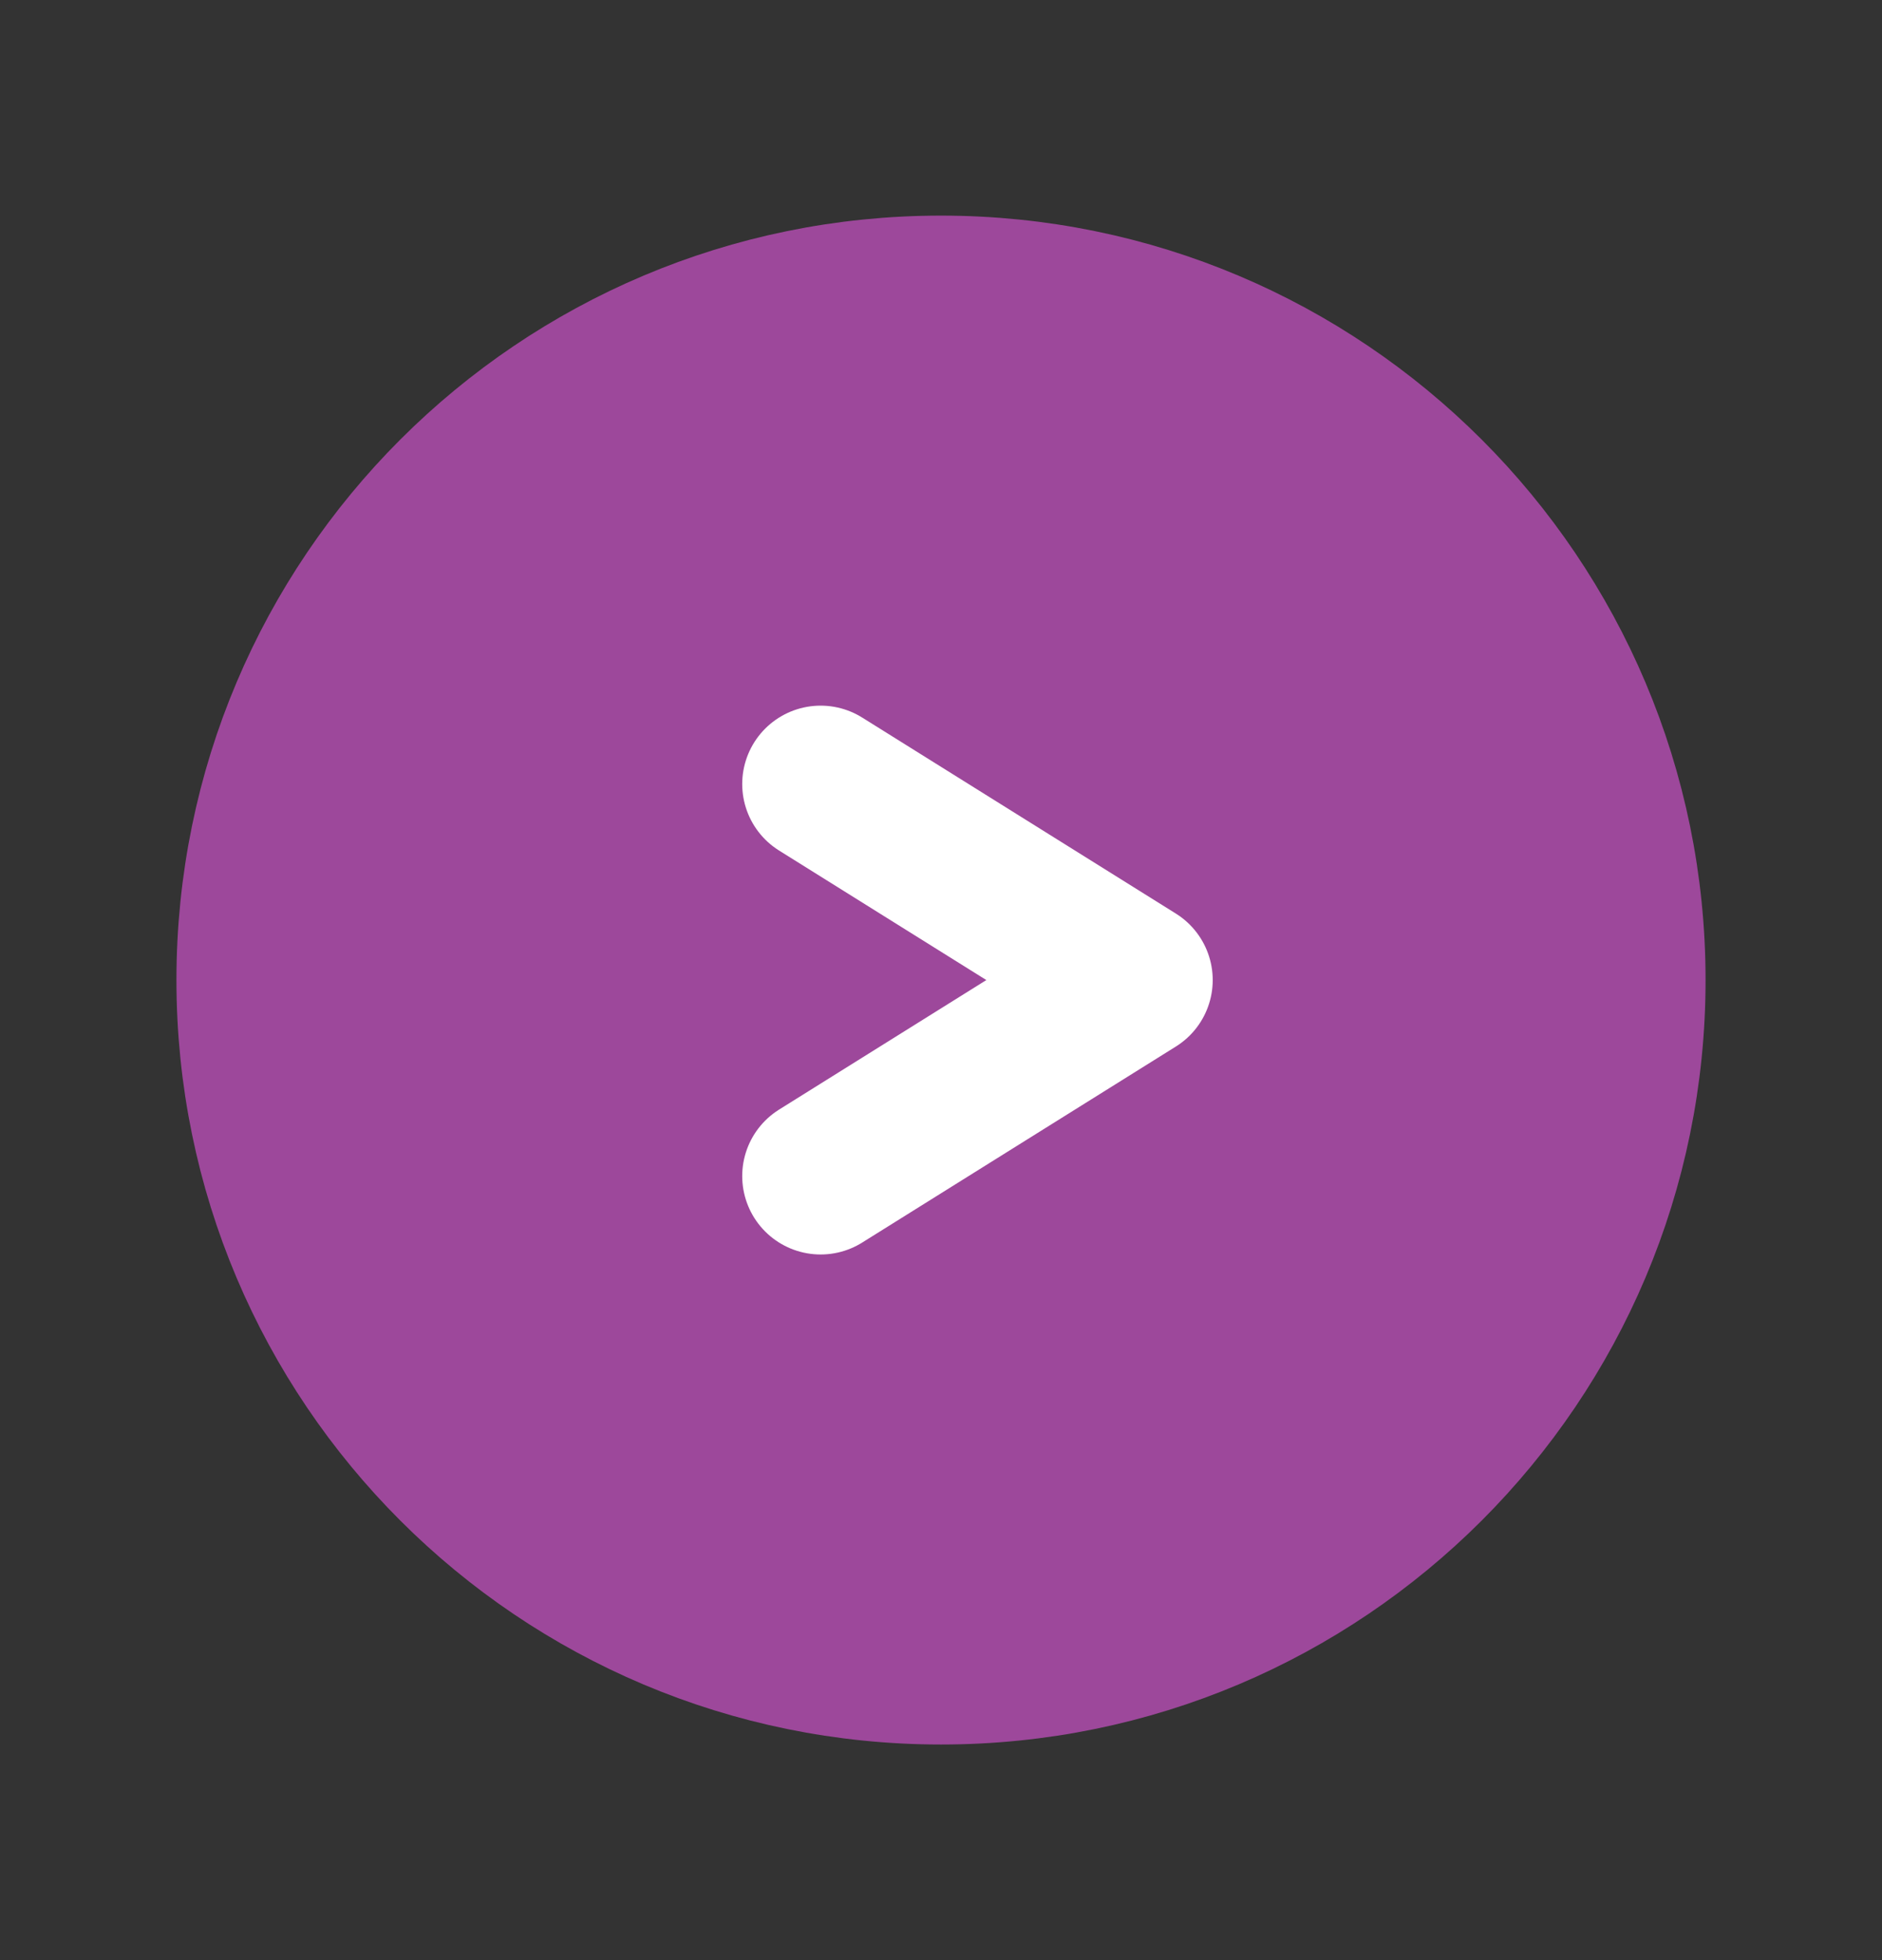
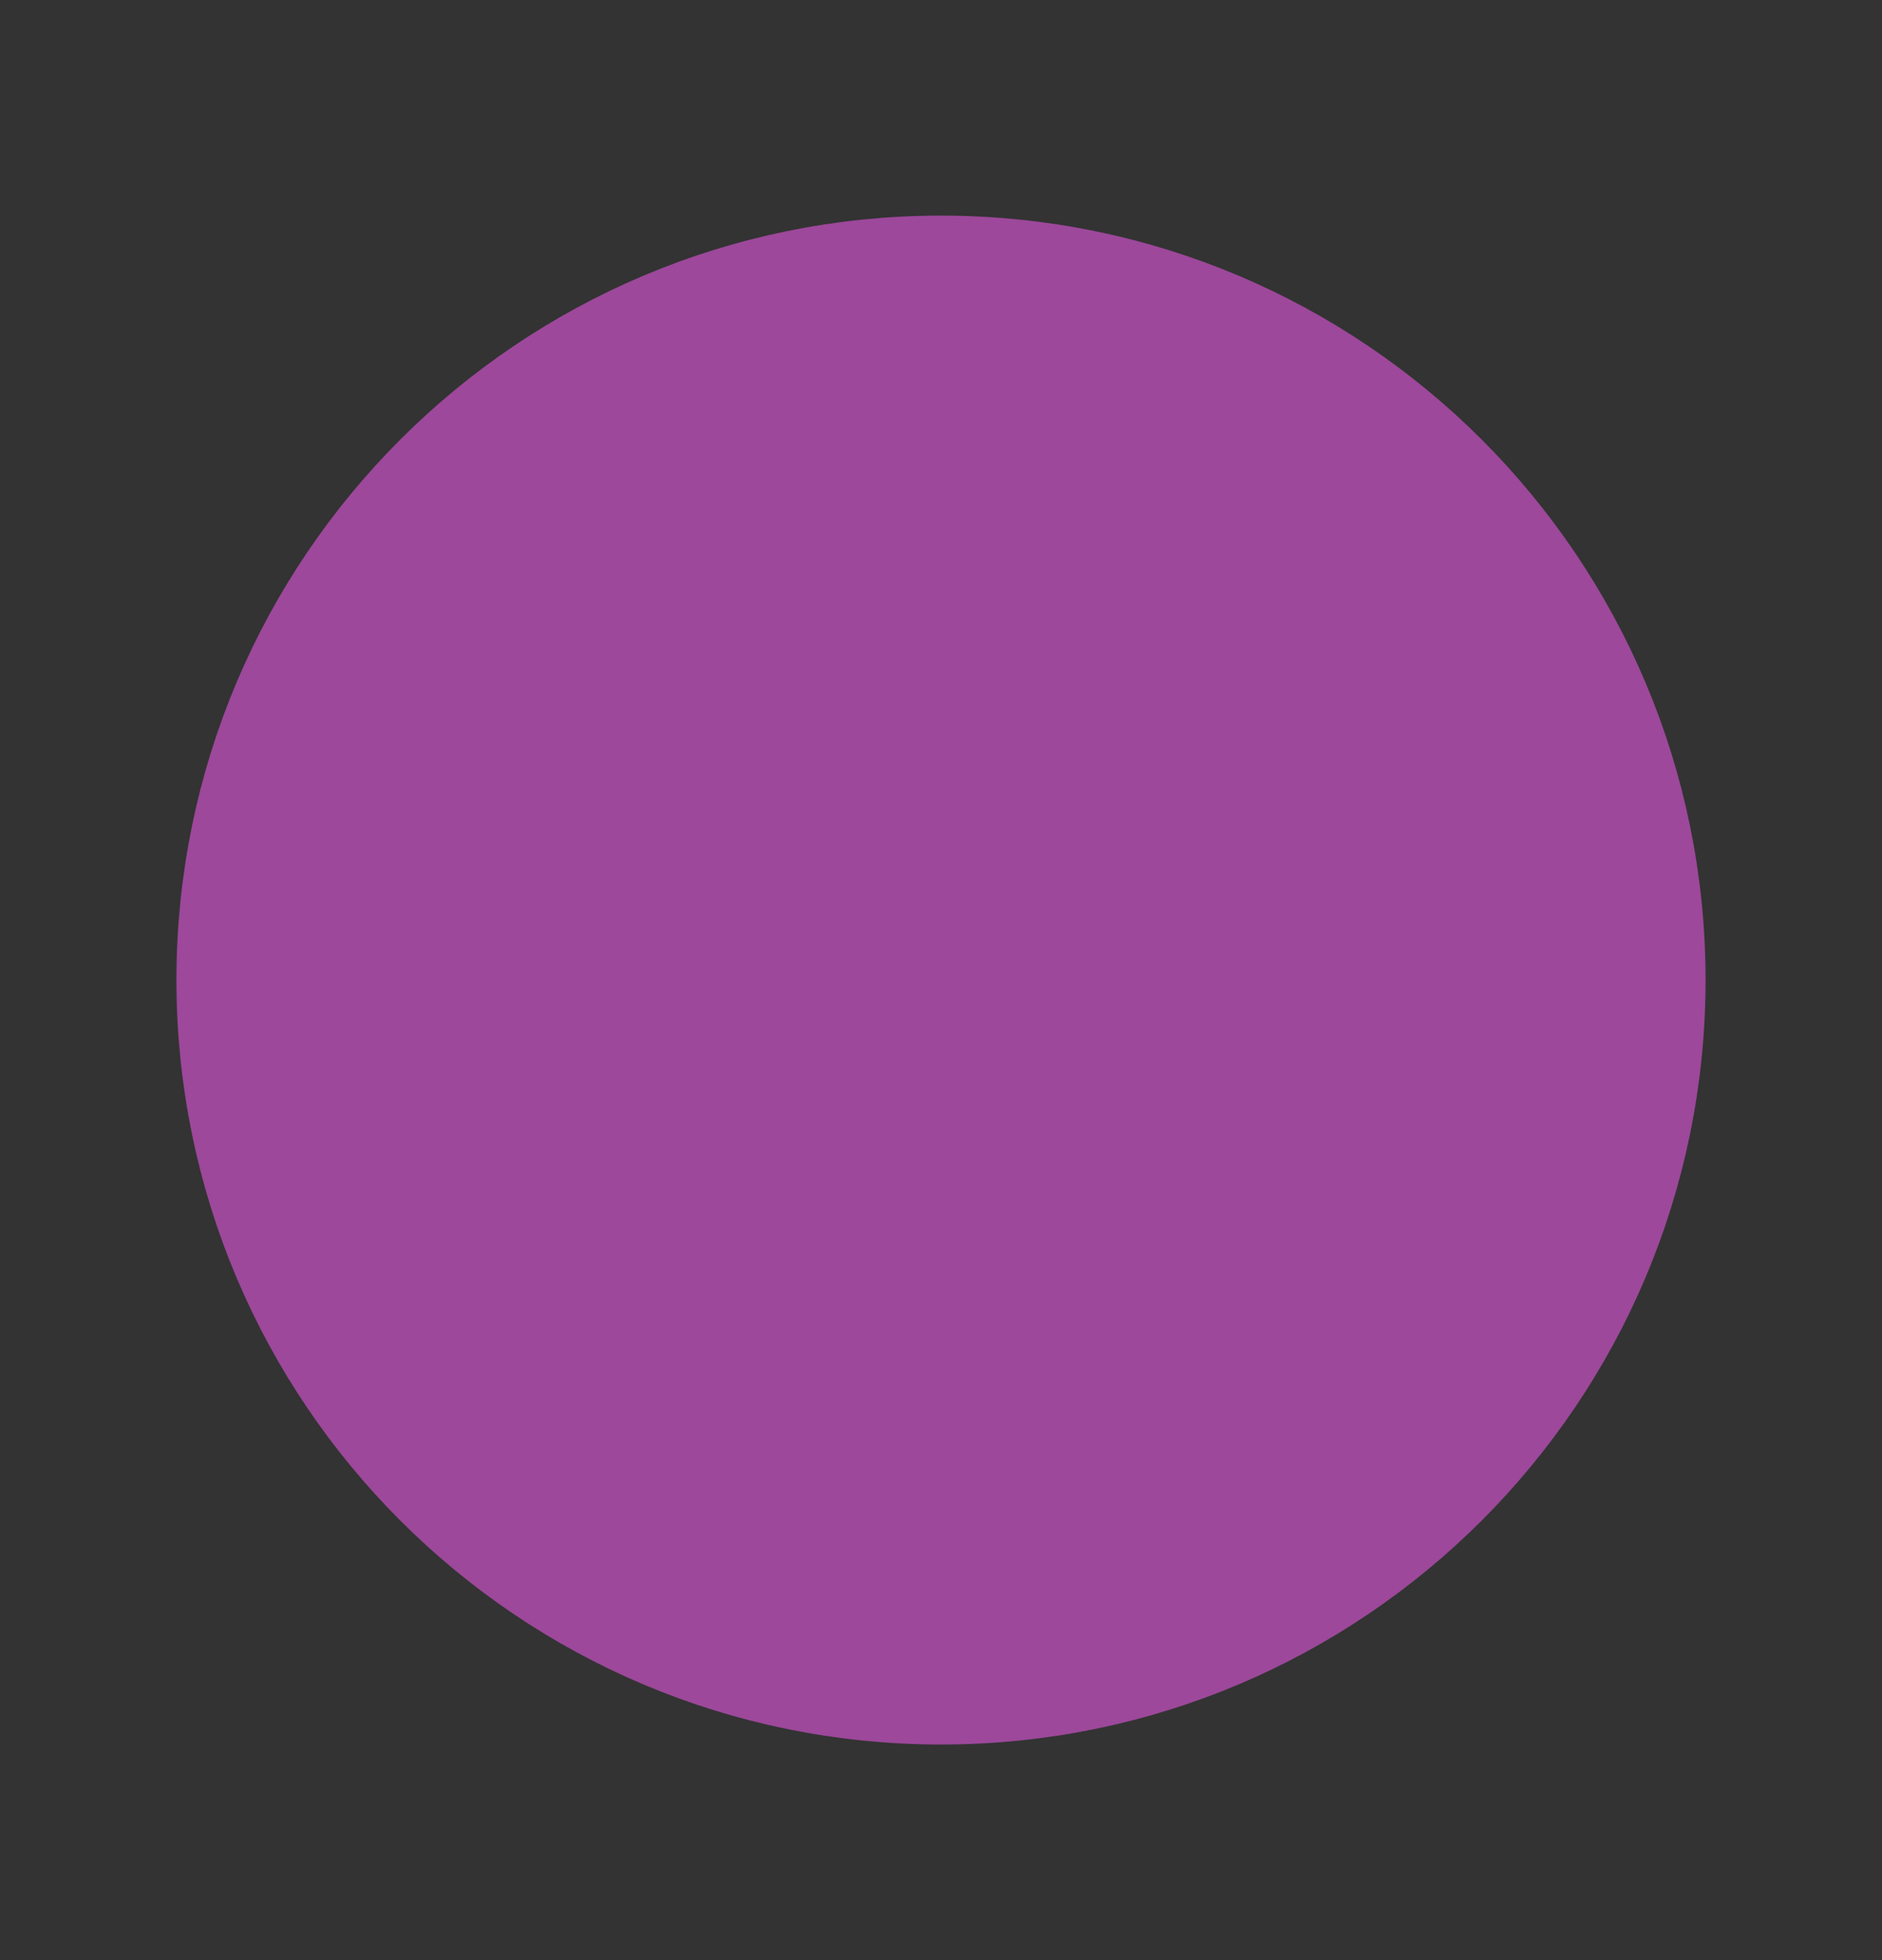
<svg xmlns="http://www.w3.org/2000/svg" width="24" height="25" viewBox="0 0 24 25" fill="none">
  <rect x="0" y="0" width="24" height="25" fill="#333333" stroke="none" />
  <path d="M12 21.5C16.971 21.5 21 17.471 21 12.5C21 7.529 16.971 3.5 12 3.5C7.029 3.5 3 7.529 3 12.5C3 17.471 7.029 21.5 12 21.5Z" fill="#9D489B" stroke="#9D489B" stroke-width="1.5" stroke-miterlimit="10" />
-   <path d="M10.465 15L14.465 12.5L10.465 10" stroke="white" stroke-width="2" stroke-linecap="round" stroke-linejoin="round" />
</svg>